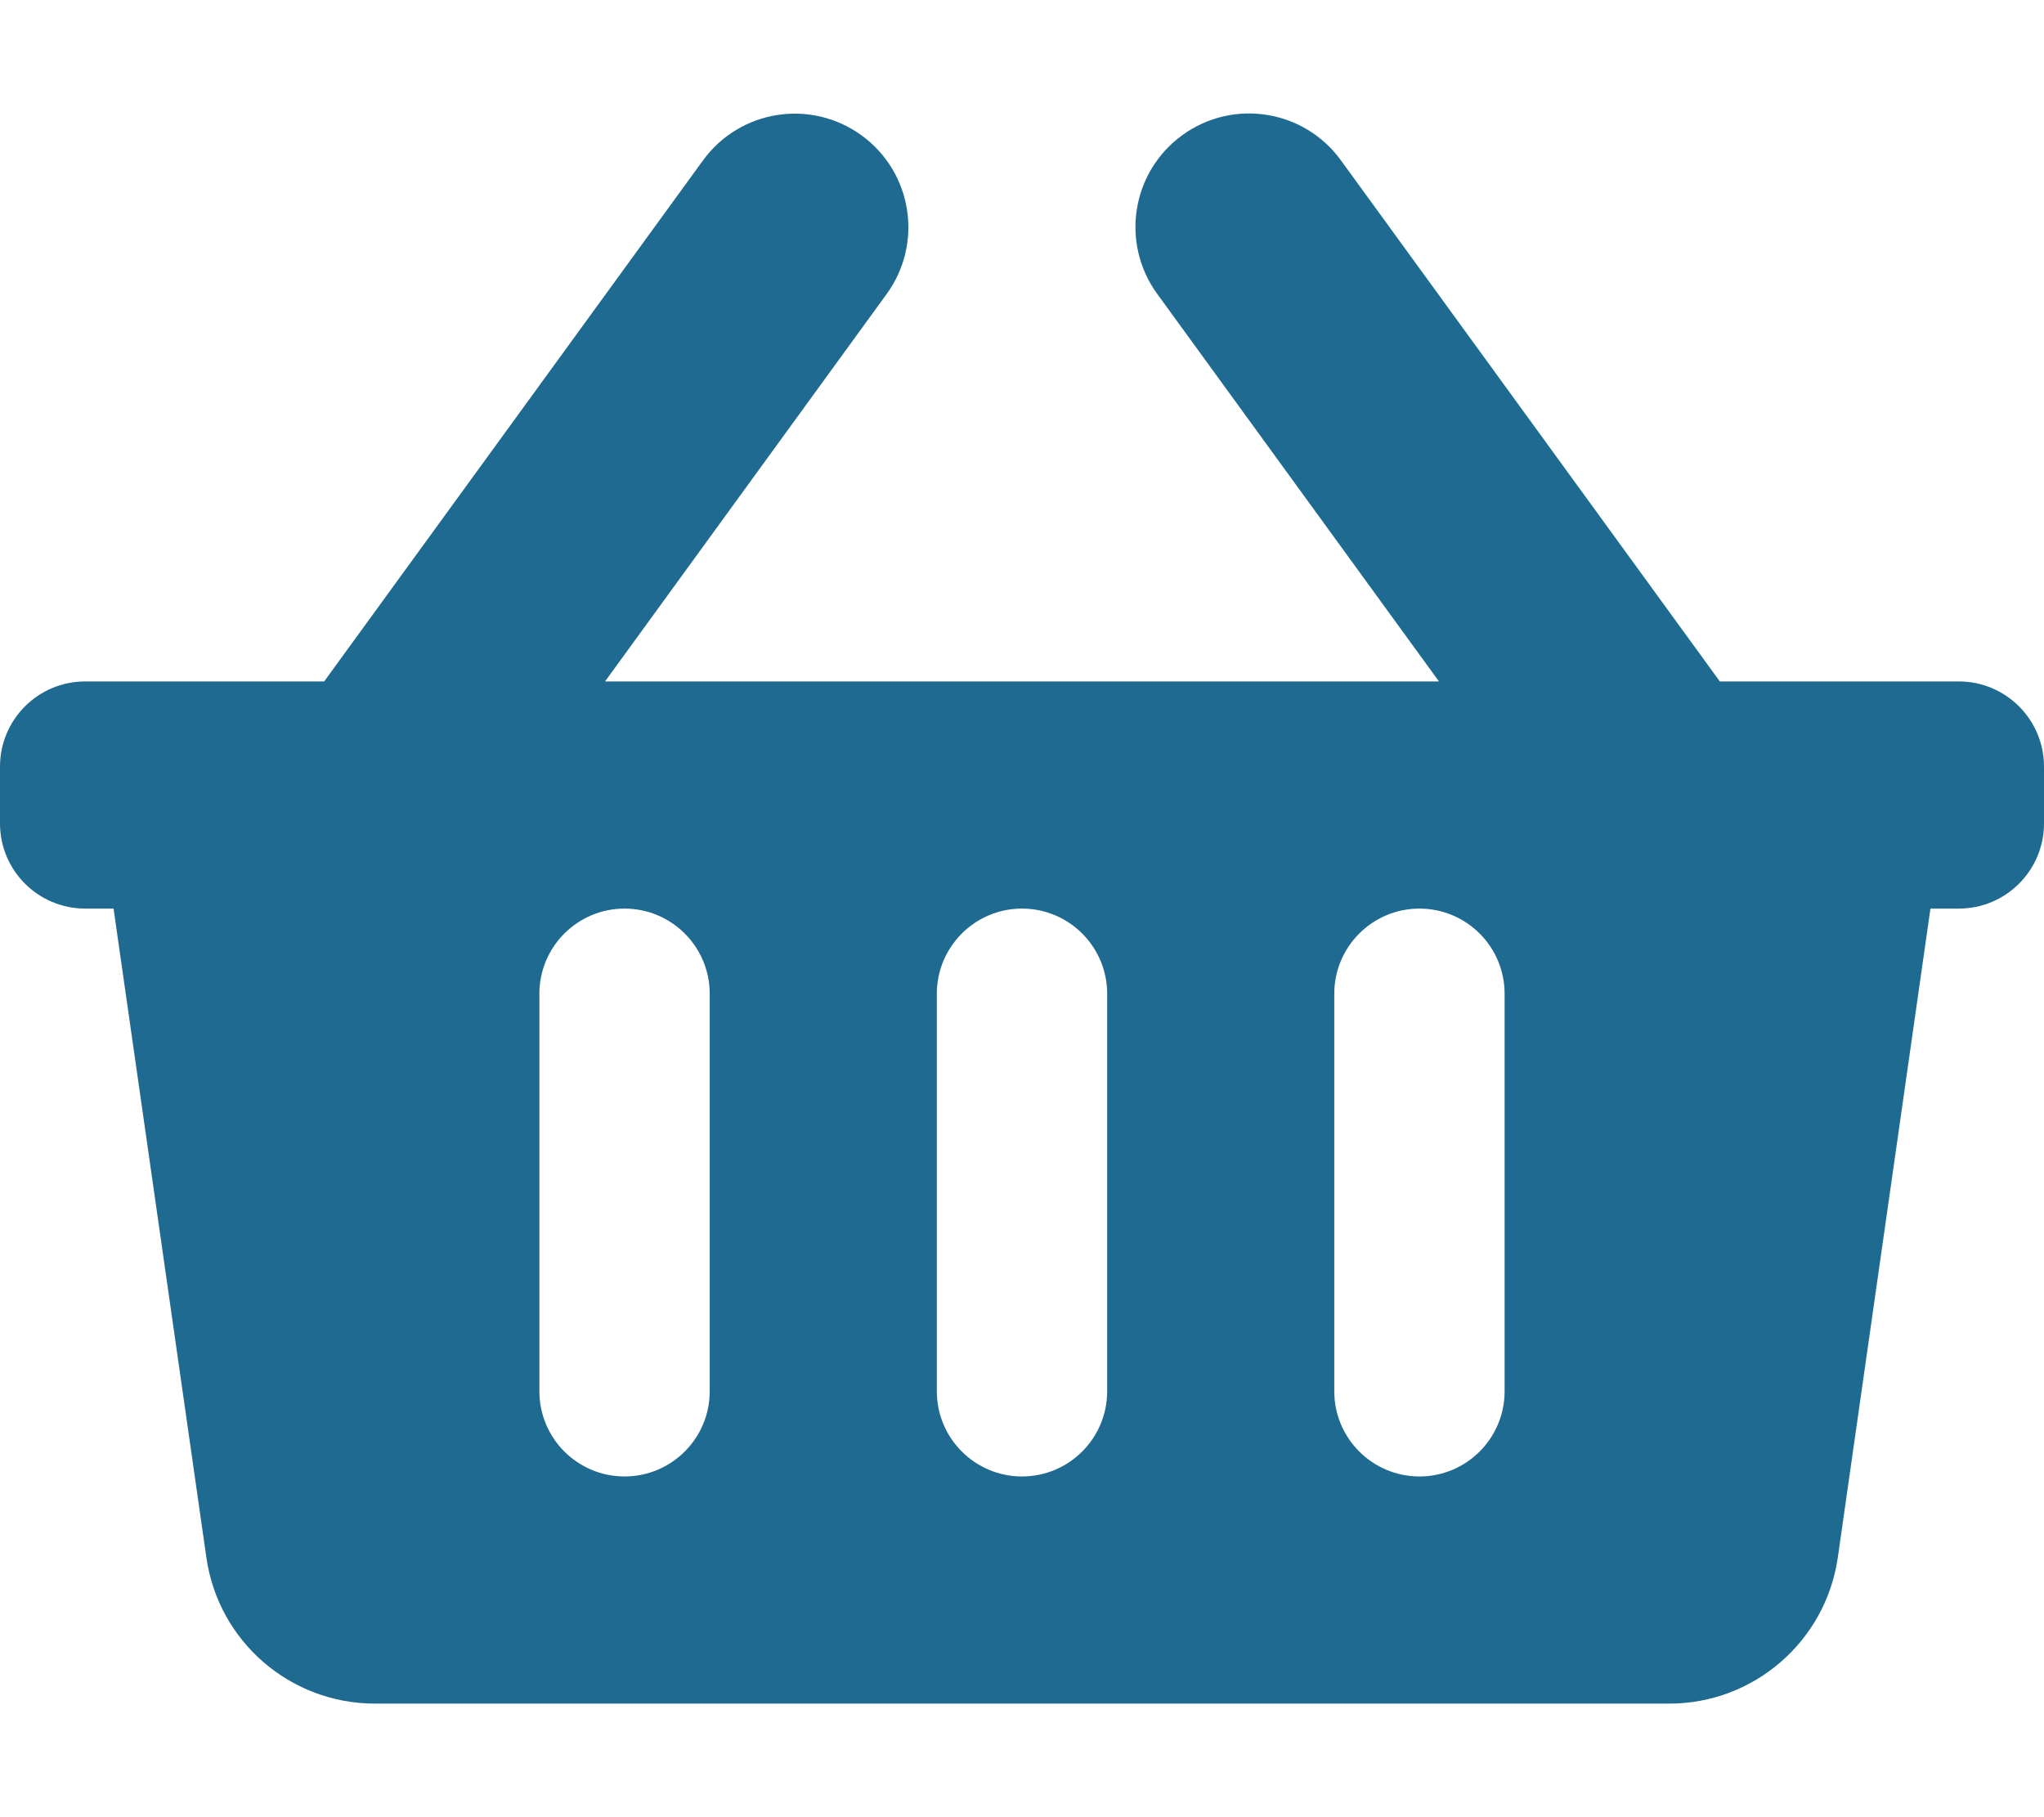
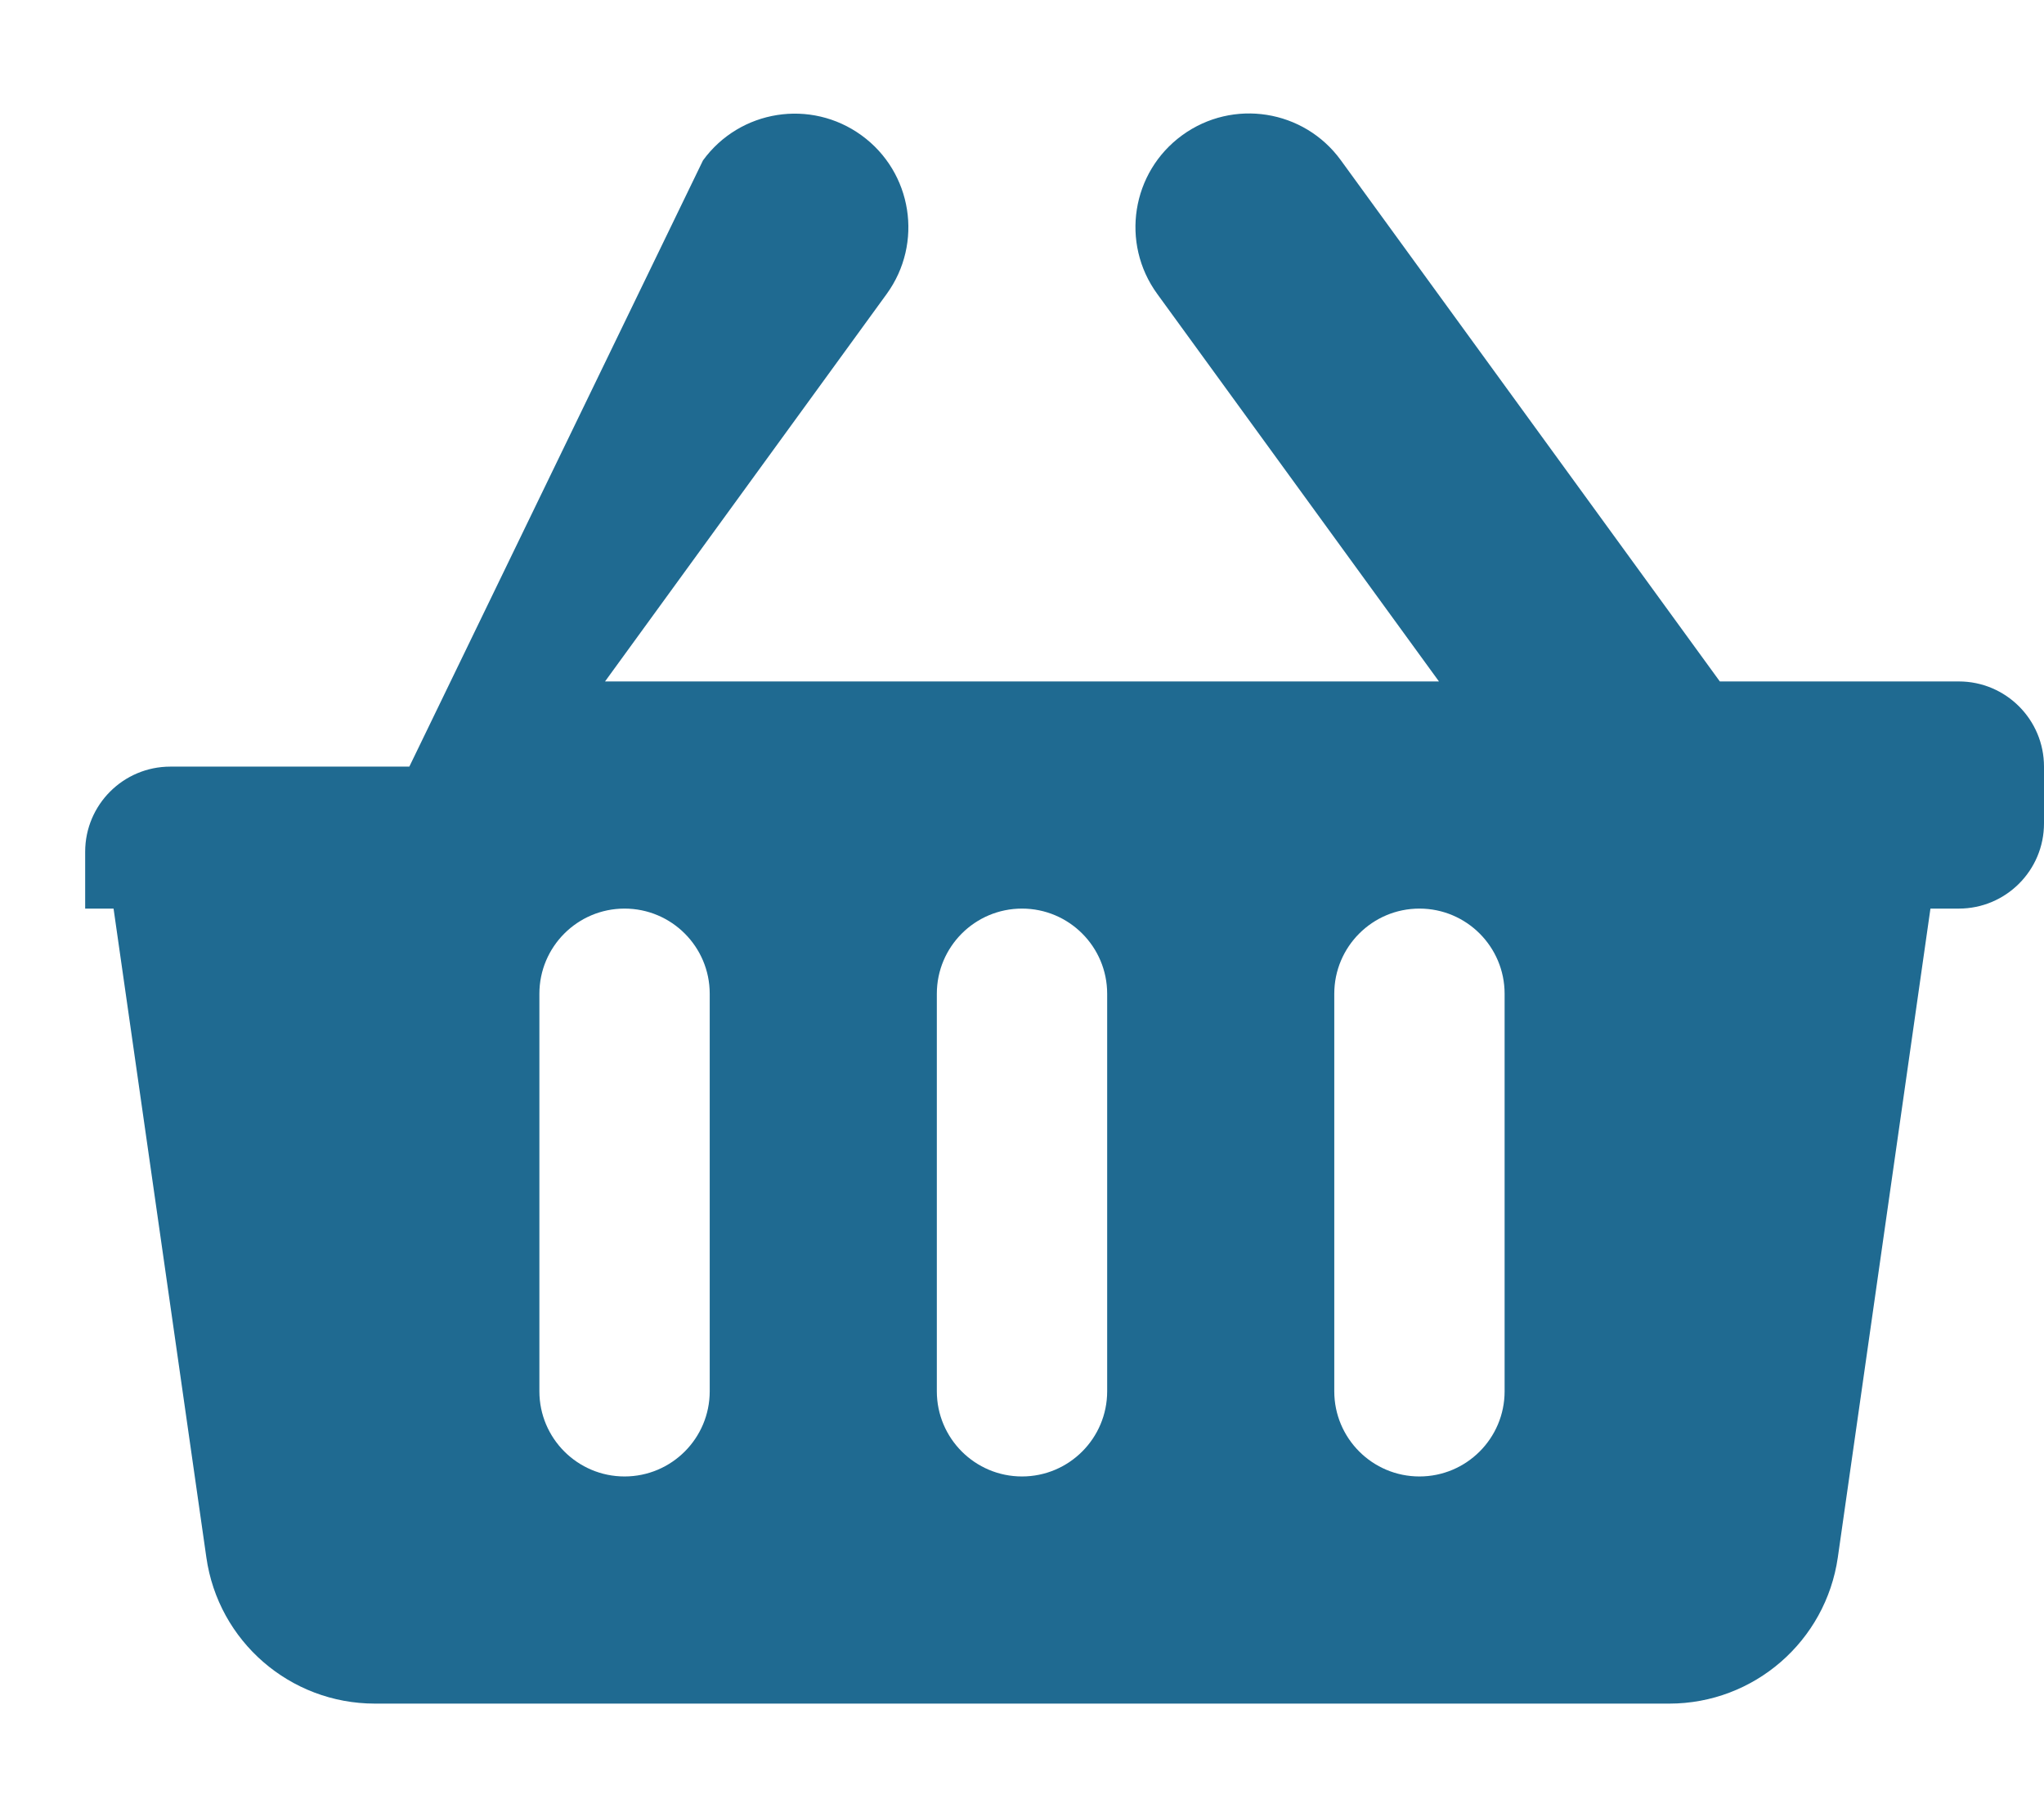
<svg xmlns="http://www.w3.org/2000/svg" version="1.1" x="0px" y="0px" viewBox="0 0 1152 1024" style="enable-background:new 0 0 1152 1024;" xml:space="preserve">
  <style type="text/css">
	.st0{fill:#1F6A91;}
</style>
  <g id="icomoon-ignore">
</g>
-   <path class="st0" d="M1152,432v32c0,26.5-21.5,48-48,48h-16l-52.2,365.6c-6.8,47.3-47.3,82.4-95,82.4H211.3  c-47.8,0-88.3-35.1-95-82.4L64,512H48c-26.5,0-48-21.5-48-48v-32c0-26.5,21.5-48,48-48h134.7L396.2,90.4  c20.8-28.6,60.8-34.9,89.4-14.1c28.6,20.8,34.9,60.8,14.1,89.4L341,384H811L652.2,165.6c-20.8-28.6-14.5-68.6,14.1-89.4  c28.6-20.8,68.6-14.5,89.4,14.1L969.3,384H1104C1130.5,384,1152,405.5,1152,432z M624,784V560c0-26.5-21.5-48-48-48s-48,21.5-48,48  v224c0,26.5,21.5,48,48,48S624,810.5,624,784z M848,784V560c0-26.5-21.5-48-48-48s-48,21.5-48,48v224c0,26.5,21.5,48,48,48  S848,810.5,848,784z M400,784V560c0-26.5-21.5-48-48-48s-48,21.5-48,48v224c0,26.5,21.5,48,48,48S400,810.5,400,784z" />
+   <path class="st0" d="M1152,432v32c0,26.5-21.5,48-48,48h-16l-52.2,365.6c-6.8,47.3-47.3,82.4-95,82.4H211.3  c-47.8,0-88.3-35.1-95-82.4L64,512H48v-32c0-26.5,21.5-48,48-48h134.7L396.2,90.4  c20.8-28.6,60.8-34.9,89.4-14.1c28.6,20.8,34.9,60.8,14.1,89.4L341,384H811L652.2,165.6c-20.8-28.6-14.5-68.6,14.1-89.4  c28.6-20.8,68.6-14.5,89.4,14.1L969.3,384H1104C1130.5,384,1152,405.5,1152,432z M624,784V560c0-26.5-21.5-48-48-48s-48,21.5-48,48  v224c0,26.5,21.5,48,48,48S624,810.5,624,784z M848,784V560c0-26.5-21.5-48-48-48s-48,21.5-48,48v224c0,26.5,21.5,48,48,48  S848,810.5,848,784z M400,784V560c0-26.5-21.5-48-48-48s-48,21.5-48,48v224c0,26.5,21.5,48,48,48S400,810.5,400,784z" />
</svg>